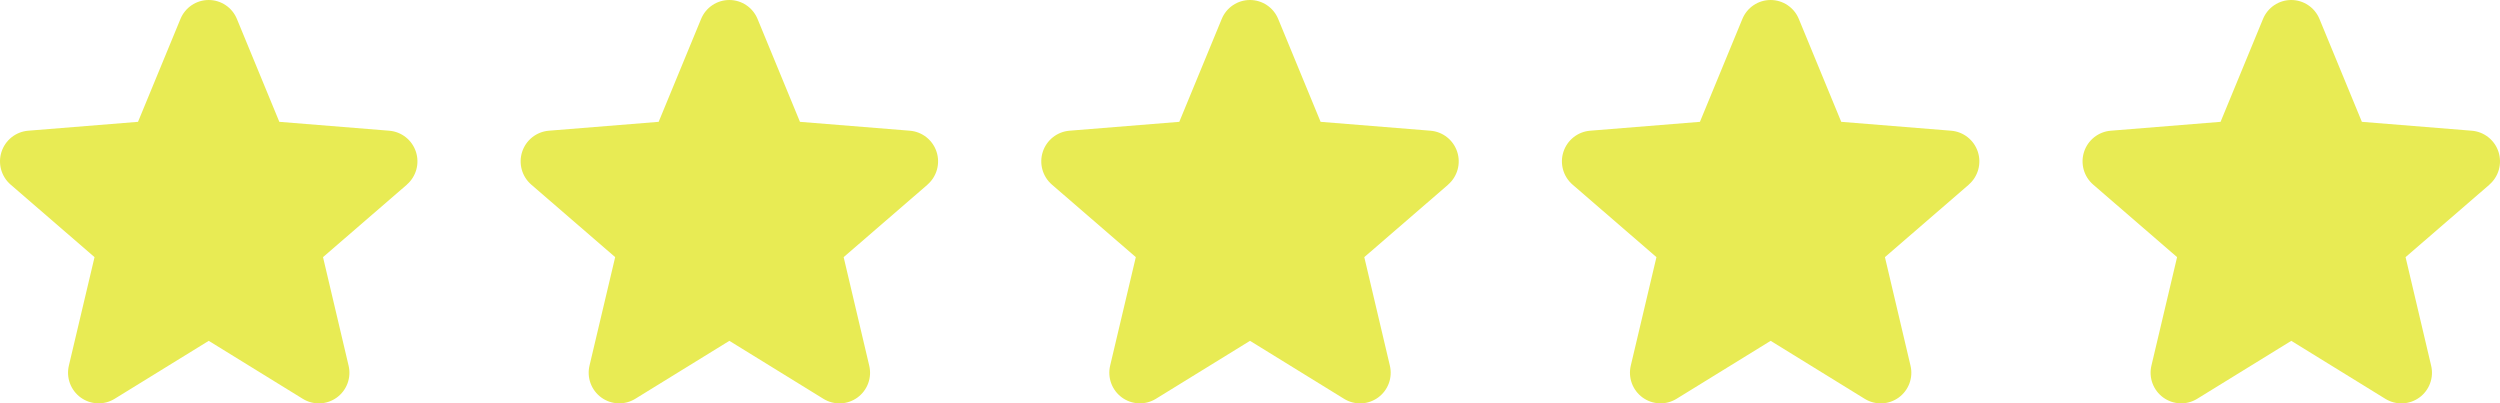
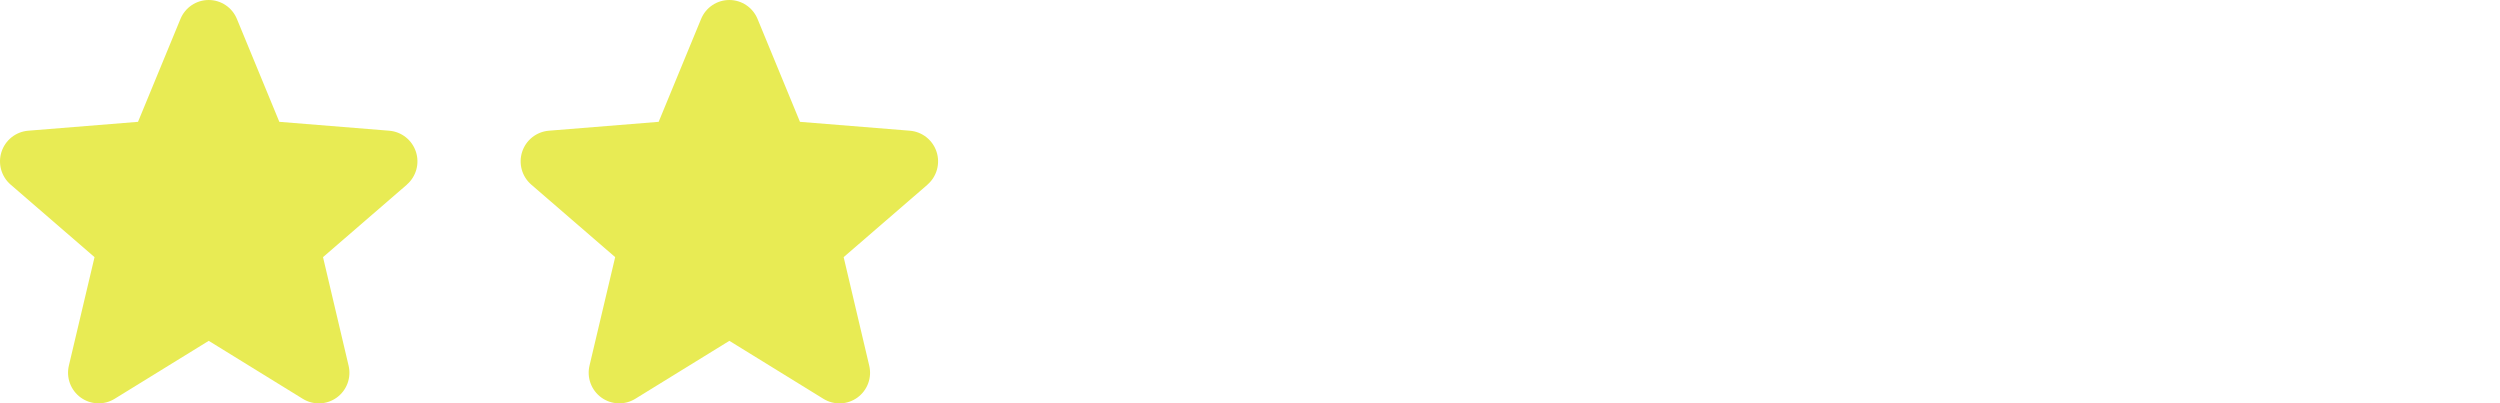
<svg xmlns="http://www.w3.org/2000/svg" width="533" height="86" viewBox="0 0 533 86" fill="none">
  <path d="M86.757 39.359L68.867 54.821L74.317 77.945C74.618 79.201 74.54 80.517 74.095 81.728C73.649 82.94 72.855 83.991 71.812 84.751C70.77 85.51 69.527 85.943 68.239 85.995C66.951 86.046 65.677 85.715 64.577 85.042L44.501 72.665L24.413 85.042C23.313 85.711 22.04 86.04 20.755 85.986C19.469 85.932 18.228 85.499 17.188 84.74C16.148 83.981 15.355 82.931 14.91 81.722C14.464 80.513 14.386 79.199 14.684 77.945L20.155 54.821L2.265 39.359C1.292 38.517 0.588 37.406 0.242 36.166C-0.104 34.925 -0.078 33.61 0.317 32.385C0.712 31.159 1.459 30.077 2.464 29.274C3.47 28.472 4.689 27.983 5.97 27.87L29.426 25.975L38.474 4.041C38.964 2.846 39.797 1.823 40.869 1.104C41.94 0.384 43.201 0 44.491 0C45.781 0 47.042 0.384 48.113 1.104C49.184 1.823 50.018 2.846 50.508 4.041L59.552 25.975L83.008 27.87C84.291 27.979 85.514 28.465 86.523 29.267C87.532 30.068 88.282 31.15 88.68 32.377C89.078 33.605 89.105 34.922 88.759 36.164C88.412 37.407 87.708 38.52 86.733 39.363L86.757 39.359Z" fill="#E8EB54" />
  <path d="M197.757 39.359L179.867 54.821L185.317 77.945C185.618 79.201 185.541 80.517 185.095 81.728C184.649 82.94 183.855 83.991 182.812 84.751C181.77 85.51 180.527 85.943 179.239 85.995C177.951 86.046 176.677 85.715 175.577 85.042L155.501 72.665L135.412 85.042C134.313 85.711 133.04 86.04 131.755 85.986C130.469 85.932 129.228 85.499 128.188 84.74C127.148 83.981 126.355 82.931 125.91 81.722C125.464 80.513 125.386 79.199 125.684 77.945L131.155 54.821L113.265 39.359C112.292 38.517 111.588 37.406 111.242 36.166C110.896 34.925 110.922 33.61 111.317 32.385C111.712 31.159 112.459 30.077 113.464 29.274C114.47 28.472 115.689 27.983 116.97 27.87L140.426 25.975L149.474 4.041C149.964 2.846 150.797 1.823 151.869 1.104C152.94 0.384 154.201 0 155.491 0C156.781 0 158.042 0.384 159.113 1.104C160.184 1.823 161.018 2.846 161.508 4.041L170.552 25.975L194.008 27.87C195.291 27.979 196.514 28.465 197.523 29.267C198.532 30.068 199.282 31.15 199.68 32.377C200.078 33.605 200.105 34.922 199.759 36.164C199.412 37.407 198.708 38.52 197.733 39.363L197.757 39.359Z" fill="#E8EB54" />
-   <path d="M308.757 39.359L290.867 54.821L296.317 77.945C296.618 79.201 296.541 80.517 296.095 81.728C295.649 82.94 294.855 83.991 293.812 84.751C292.77 85.51 291.527 85.943 290.239 85.995C288.951 86.046 287.677 85.715 286.577 85.042L266.501 72.665L246.412 85.042C245.313 85.711 244.04 86.04 242.755 85.986C241.469 85.932 240.228 85.499 239.188 84.74C238.148 83.981 237.355 82.931 236.91 81.722C236.464 80.513 236.386 79.199 236.684 77.945L242.155 54.821L224.265 39.359C223.292 38.517 222.588 37.406 222.242 36.166C221.896 34.925 221.922 33.61 222.317 32.385C222.712 31.159 223.459 30.077 224.464 29.274C225.47 28.472 226.689 27.983 227.97 27.87L251.426 25.975L260.474 4.041C260.964 2.846 261.797 1.823 262.869 1.104C263.94 0.384 265.201 0 266.491 0C267.781 0 269.042 0.384 270.113 1.104C271.184 1.823 272.018 2.846 272.508 4.041L281.552 25.975L305.008 27.87C306.291 27.979 307.514 28.465 308.523 29.267C309.532 30.068 310.282 31.15 310.68 32.377C311.078 33.605 311.105 34.922 310.759 36.164C310.412 37.407 309.708 38.52 308.733 39.363L308.757 39.359Z" fill="#E8EB54" />
-   <path d="M419.757 39.359L401.867 54.821L407.317 77.945C407.618 79.201 407.541 80.517 407.095 81.728C406.649 82.94 405.855 83.991 404.812 84.751C403.77 85.51 402.527 85.943 401.239 85.995C399.951 86.046 398.677 85.715 397.577 85.042L377.501 72.665L357.412 85.042C356.313 85.711 355.04 86.04 353.755 85.986C352.469 85.932 351.228 85.499 350.188 84.74C349.148 83.981 348.355 82.931 347.91 81.722C347.464 80.513 347.386 79.199 347.684 77.945L353.155 54.821L335.265 39.359C334.292 38.517 333.588 37.406 333.242 36.166C332.896 34.925 332.922 33.61 333.317 32.385C333.712 31.159 334.459 30.077 335.464 29.274C336.47 28.472 337.689 27.983 338.97 27.87L362.426 25.975L371.474 4.041C371.964 2.846 372.797 1.823 373.869 1.104C374.94 0.384 376.201 0 377.491 0C378.781 0 380.042 0.384 381.113 1.104C382.184 1.823 383.018 2.846 383.508 4.041L392.552 25.975L416.008 27.87C417.291 27.979 418.514 28.465 419.523 29.267C420.532 30.068 421.282 31.15 421.68 32.377C422.078 33.605 422.105 34.922 421.759 36.164C421.412 37.407 420.708 38.52 419.733 39.363L419.757 39.359Z" fill="#E8EB54" />
-   <path d="M530.757 39.359L512.867 54.821L518.317 77.945C518.618 79.201 518.541 80.517 518.095 81.728C517.649 82.94 516.855 83.991 515.812 84.751C514.77 85.51 513.527 85.943 512.239 85.995C510.951 86.046 509.677 85.715 508.577 85.042L488.501 72.665L468.412 85.042C467.313 85.711 466.04 86.04 464.755 85.986C463.469 85.932 462.228 85.499 461.188 84.74C460.148 83.981 459.355 82.931 458.91 81.722C458.464 80.513 458.386 79.199 458.684 77.945L464.155 54.821L446.265 39.359C445.292 38.517 444.588 37.406 444.242 36.166C443.896 34.925 443.922 33.61 444.317 32.385C444.712 31.159 445.459 30.077 446.464 29.274C447.47 28.472 448.689 27.983 449.97 27.87L473.426 25.975L482.474 4.041C482.964 2.846 483.797 1.823 484.869 1.104C485.94 0.384 487.201 0 488.491 0C489.781 0 491.042 0.384 492.113 1.104C493.184 1.823 494.018 2.846 494.508 4.041L503.552 25.975L527.008 27.87C528.291 27.979 529.514 28.465 530.523 29.267C531.532 30.068 532.282 31.15 532.68 32.377C533.078 33.605 533.105 34.922 532.759 36.164C532.412 37.407 531.708 38.52 530.733 39.363L530.757 39.359Z" fill="#E8EB54" />
</svg>